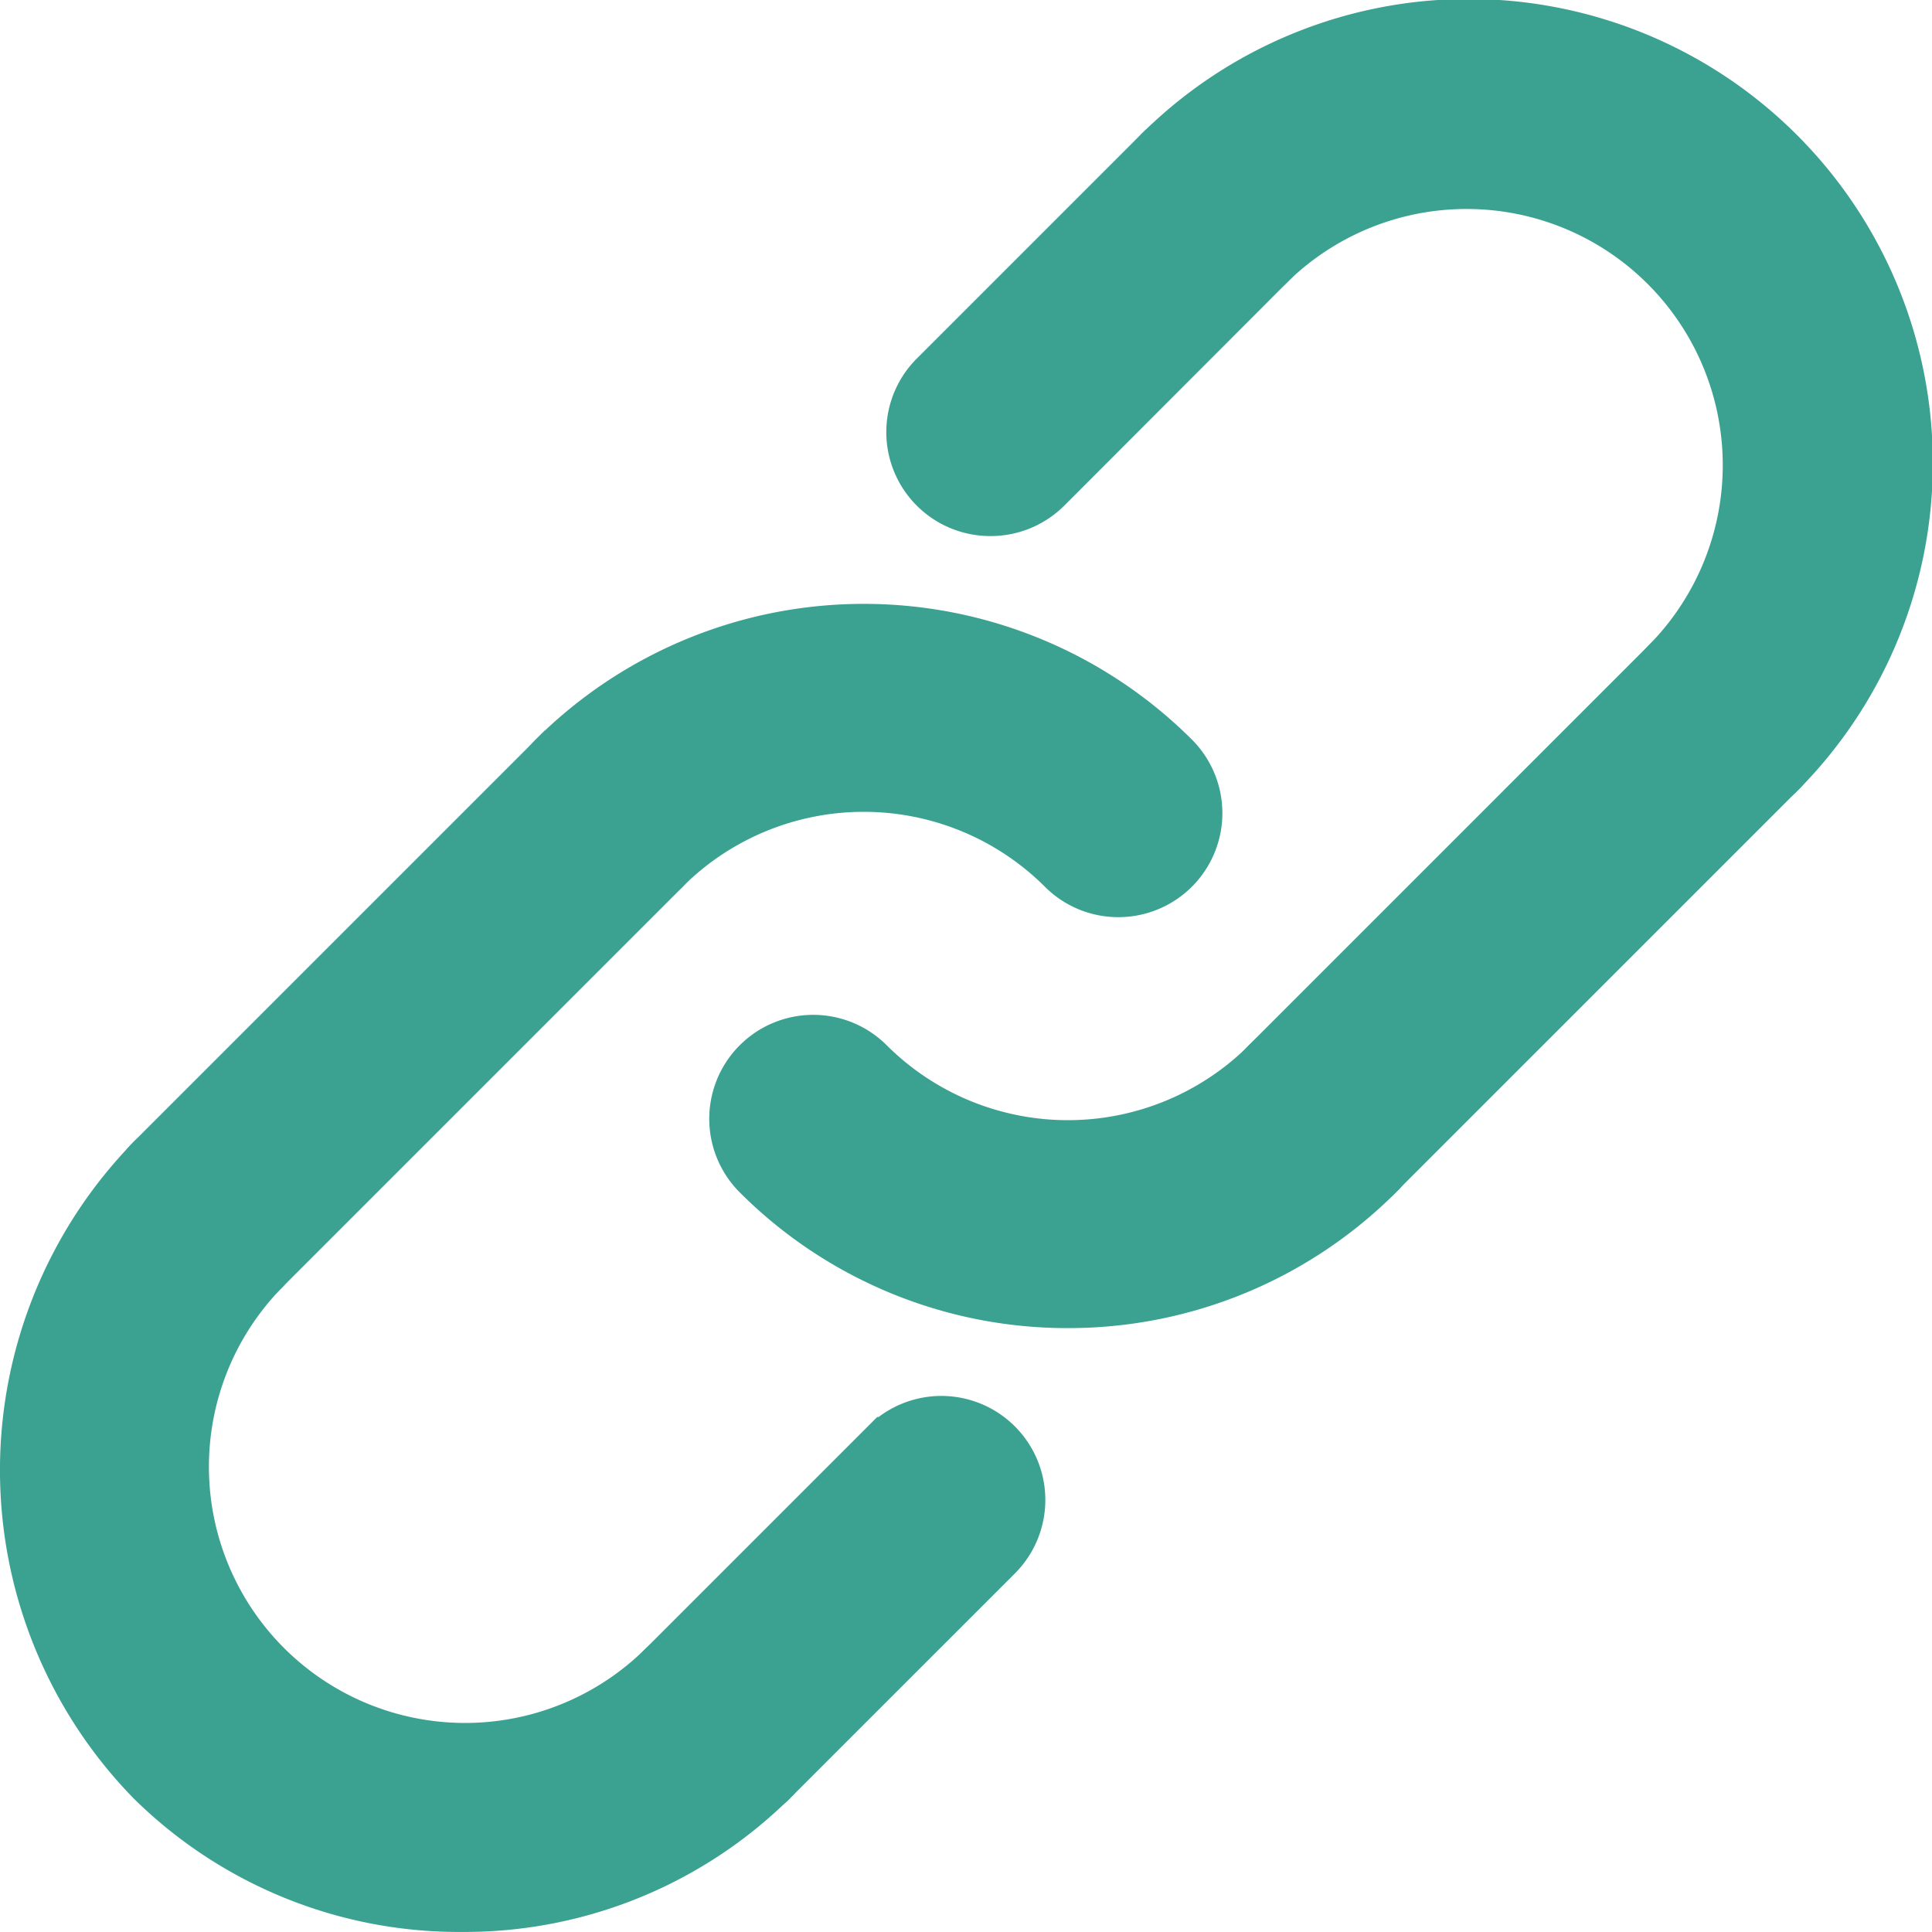
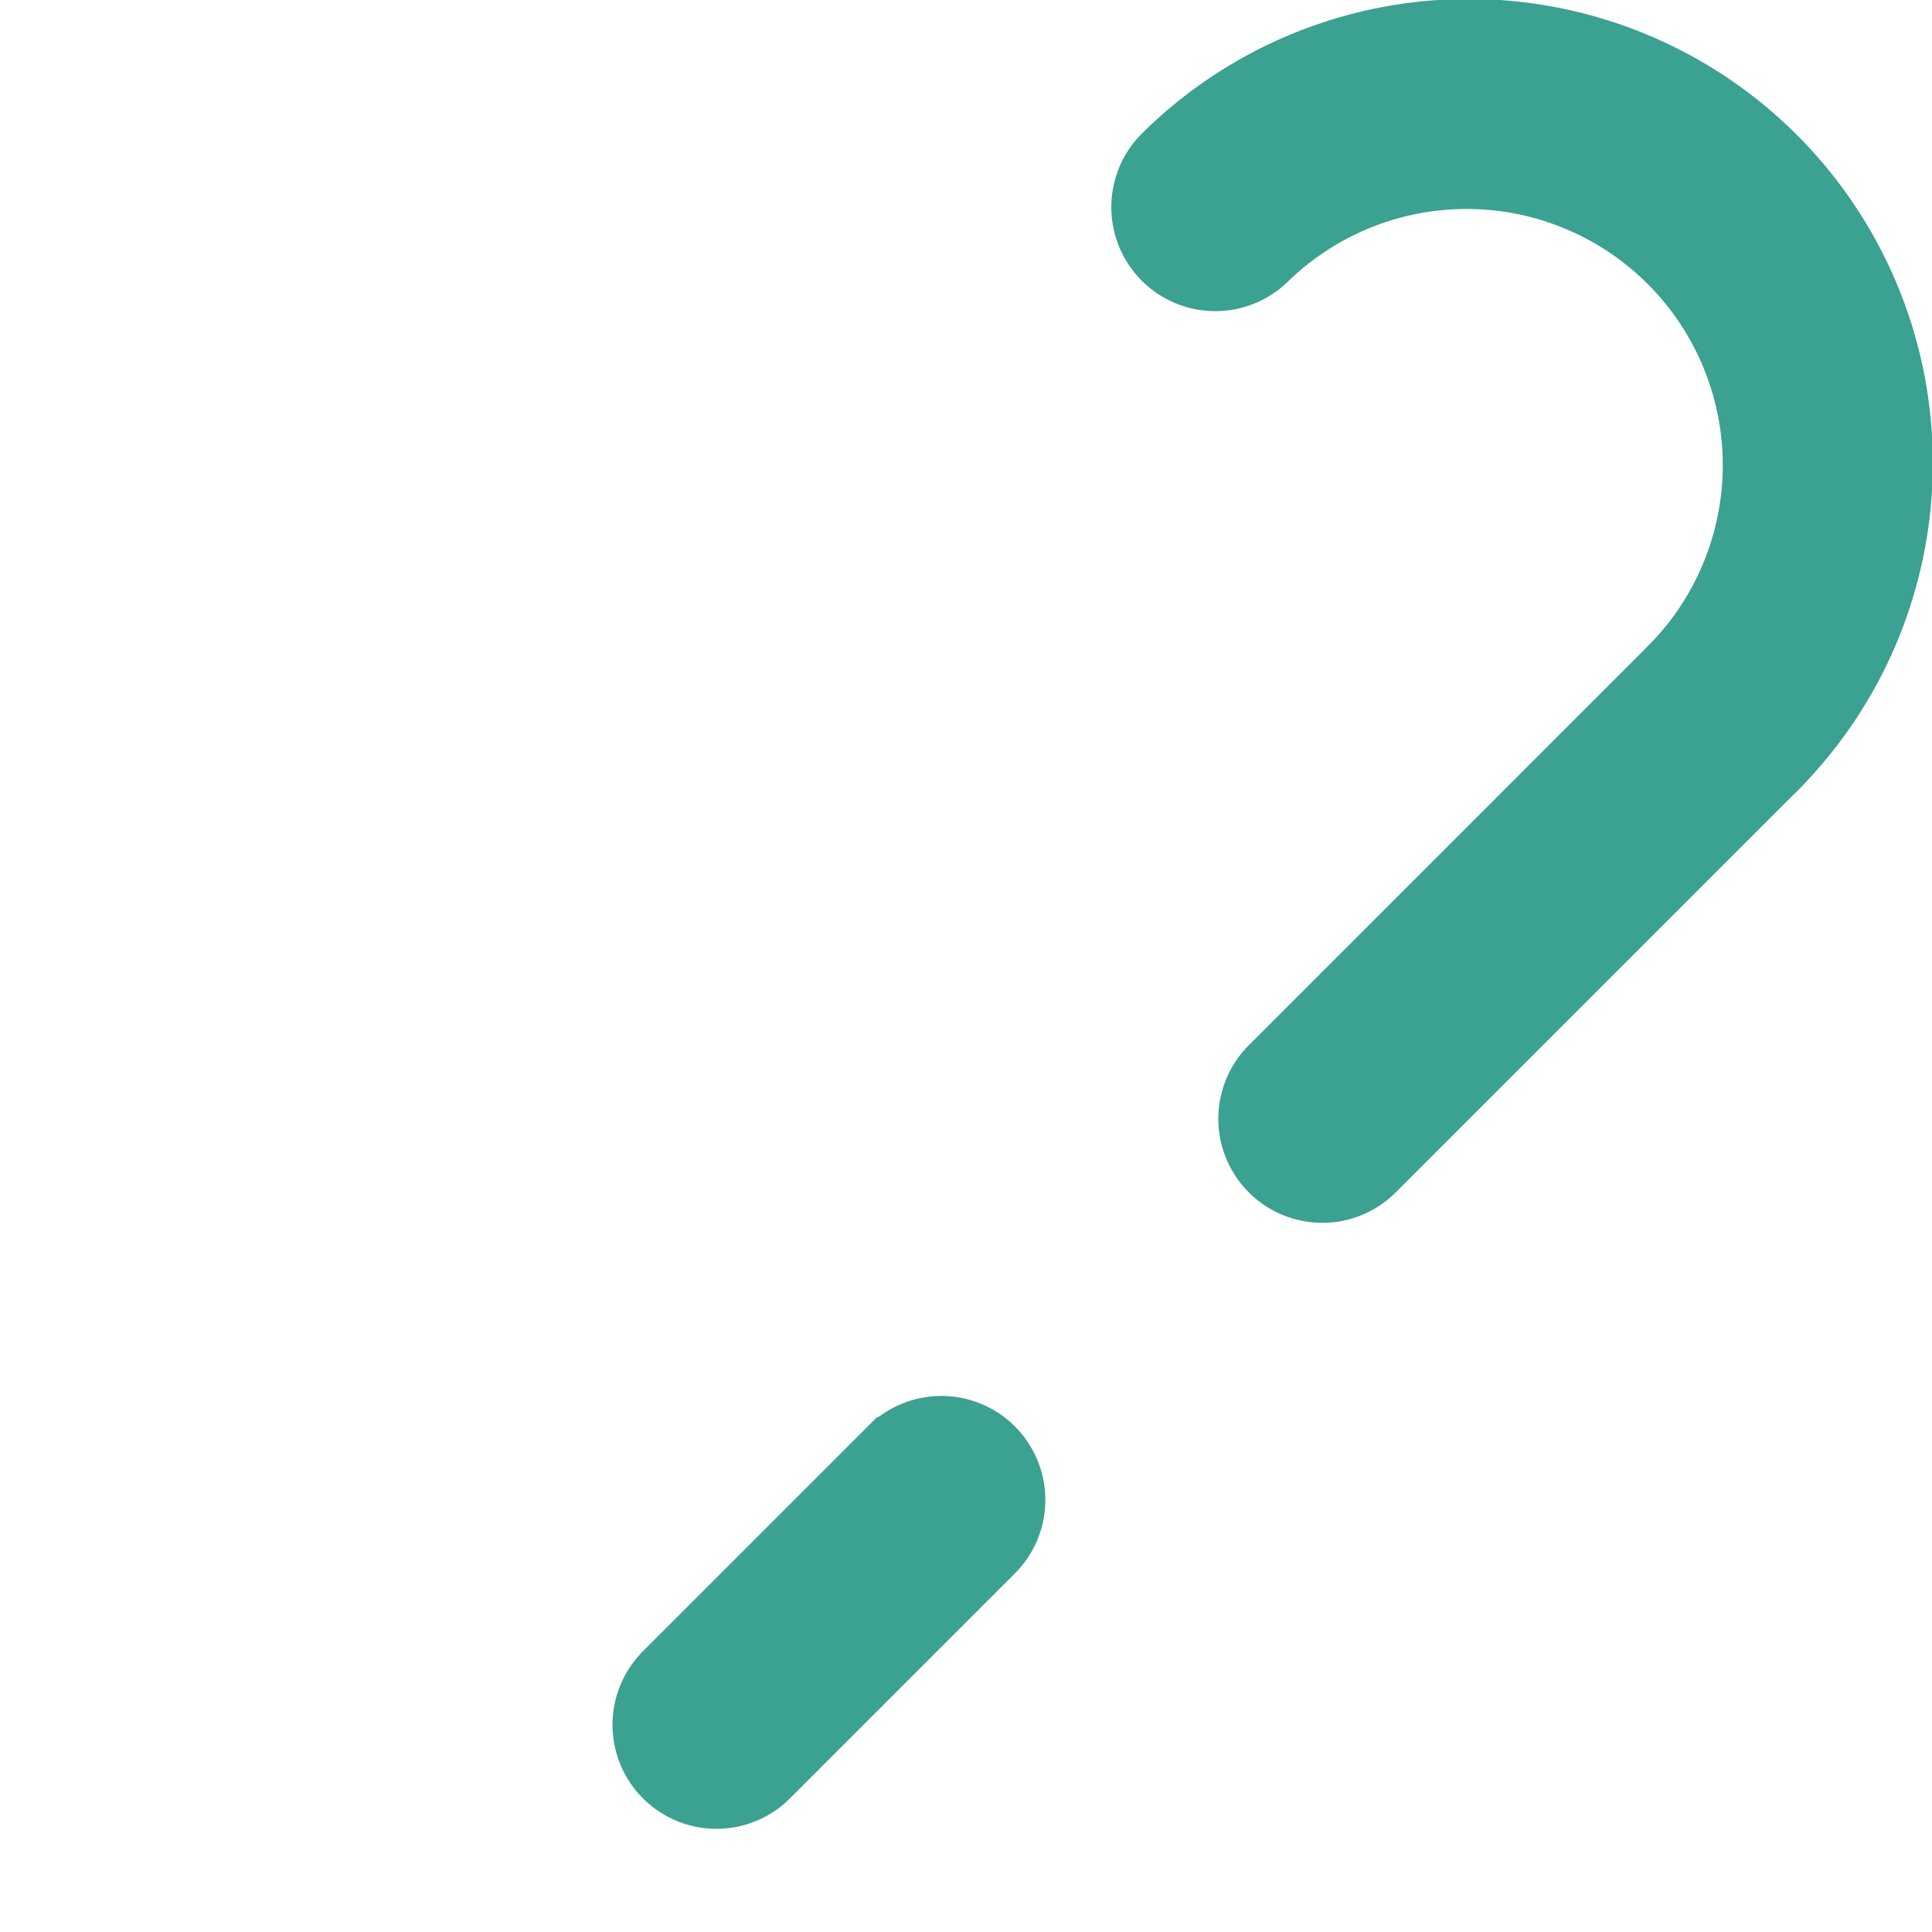
<svg xmlns="http://www.w3.org/2000/svg" width="30.22" height="30.219" viewBox="0 0 30.22 30.219">
  <g id="Group_948" data-name="Group 948" transform="translate(-48.02 -48.02)">
    <g id="ARC" transform="translate(56.427 57.966)">
      <g id="Group_948-2" data-name="Group 948" transform="translate(0 0)">
-         <path id="Path_3269" data-name="Path 3269" d="M169.9,186.575a1.121,1.121,0,0,1-.8-.33,4.512,4.512,0,0,0-6.373,0,1.126,1.126,0,1,1-1.593-1.593,6.766,6.766,0,0,1,9.56,0,1.127,1.127,0,0,1-.8,1.923Z" transform="translate(-160.81 -182.675)" fill="#3ba191" stroke="#3ba191" stroke-width="1" />
-       </g>
+         </g>
    </g>
    <g id="ARC-2" data-name="ARC" transform="translate(59.614 64.394)">
      <g id="Group_949" data-name="Group 949" transform="translate(0 0)">
-         <path id="Path_3270" data-name="Path 3270" d="M211.176,277.854a6.739,6.739,0,0,1-4.78-1.977,1.126,1.126,0,0,1,1.593-1.593,4.512,4.512,0,0,0,6.373,0,1.126,1.126,0,0,1,1.593,1.593,6.741,6.741,0,0,1-4.78,1.977Z" transform="translate(-206.066 -273.954)" fill="#3ba191" stroke="#3ba191" stroke-width="1" />
-       </g>
+         </g>
    </g>
    <g id="LINE" transform="translate(67.579 58.1)">
      <g id="Group_950" data-name="Group 950">
-         <path id="Path_3271" data-name="Path 3271" d="M320.321,193.117a1.127,1.127,0,0,1-.8-1.923l6.293-6.293a1.126,1.126,0,0,1,1.593,1.593l-6.293,6.293a1.121,1.121,0,0,1-.8.33Z" transform="translate(-319.194 -184.57)" fill="#3ba191" stroke="#3ba191" stroke-width="1" />
+         <path id="Path_3271" data-name="Path 3271" d="M320.321,193.117a1.127,1.127,0,0,1-.8-1.923l6.293-6.293a1.126,1.126,0,0,1,1.593,1.593l-6.293,6.293a1.121,1.121,0,0,1-.8.33" transform="translate(-319.194 -184.57)" fill="#3ba191" stroke="#3ba191" stroke-width="1" />
      </g>
    </g>
    <g id="LINE-2" data-name="LINE" transform="translate(58.1 70.355)">
      <g id="Group_951" data-name="Group 951" transform="translate(0 0)">
        <path id="Path_3272" data-name="Path 3272" d="M185.7,364.381a1.127,1.127,0,0,1-.8-1.923l3.518-3.518a1.126,1.126,0,0,1,1.593,1.593l-3.518,3.518a1.121,1.121,0,0,1-.8.33Z" transform="translate(-184.57 -358.61)" fill="#3ba191" stroke="#3ba191" stroke-width="1" />
      </g>
    </g>
    <g id="LINE-3" data-name="LINE" transform="translate(50.133 59.614)">
      <g id="Group_952" data-name="Group 952" transform="translate(0 0)">
-         <path id="Path_3273" data-name="Path 3273" d="M72.561,214.612a1.127,1.127,0,0,1-.8-1.923l6.293-6.293a1.126,1.126,0,1,1,1.593,1.593l-6.293,6.293A1.125,1.125,0,0,1,72.561,214.612Z" transform="translate(-71.434 -206.066)" fill="#3ba191" stroke="#3ba191" stroke-width="1" />
-       </g>
+         </g>
    </g>
    <g id="LINE-4" data-name="LINE" transform="translate(62.388 50.133)">
      <g id="Group_953" data-name="Group 953" transform="translate(0)">
-         <path id="Path_3274" data-name="Path 3274" d="M246.6,77.206a1.126,1.126,0,0,1-.8-1.923l3.518-3.518a1.127,1.127,0,1,1,1.594,1.594L247.4,76.876A1.129,1.129,0,0,1,246.6,77.206Z" transform="translate(-245.474 -71.434)" fill="#3ba191" stroke="#3ba191" stroke-width="1" />
-       </g>
+         </g>
    </g>
    <g id="ARC-3" data-name="ARC" transform="translate(48.52 65.906)">
      <g id="Group_954" data-name="Group 954" transform="translate(0 0)">
-         <path id="Path_3275" data-name="Path 3275" d="M55.243,307.259a6.74,6.74,0,0,1-4.78-1.943,6.85,6.85,0,0,1,0-9.56,1.126,1.126,0,1,1,1.593,1.593,4.507,4.507,0,0,0,6.373,6.373,1.126,1.126,0,0,1,1.593,1.593,6.738,6.738,0,0,1-4.78,1.944Z" transform="translate(-48.52 -295.426)" fill="#3ba191" stroke="#3ba191" stroke-width="1" />
-       </g>
+         </g>
    </g>
    <g id="ARC-4" data-name="ARC" transform="translate(65.906 48.52)">
      <g id="Group_955" data-name="Group 955" transform="translate(0 0)">
        <path id="Path_3276" data-name="Path 3276" d="M304.527,60.353a1.127,1.127,0,0,1-.8-1.923,4.507,4.507,0,0,0-6.373-6.373,1.126,1.126,0,0,1-1.593-1.593,6.76,6.76,0,0,1,9.56,9.56,1.125,1.125,0,0,1-.8.33Z" transform="translate(-295.434 -48.52)" fill="#3ba191" stroke="#3ba191" stroke-width="1" />
      </g>
    </g>
  </g>
</svg>